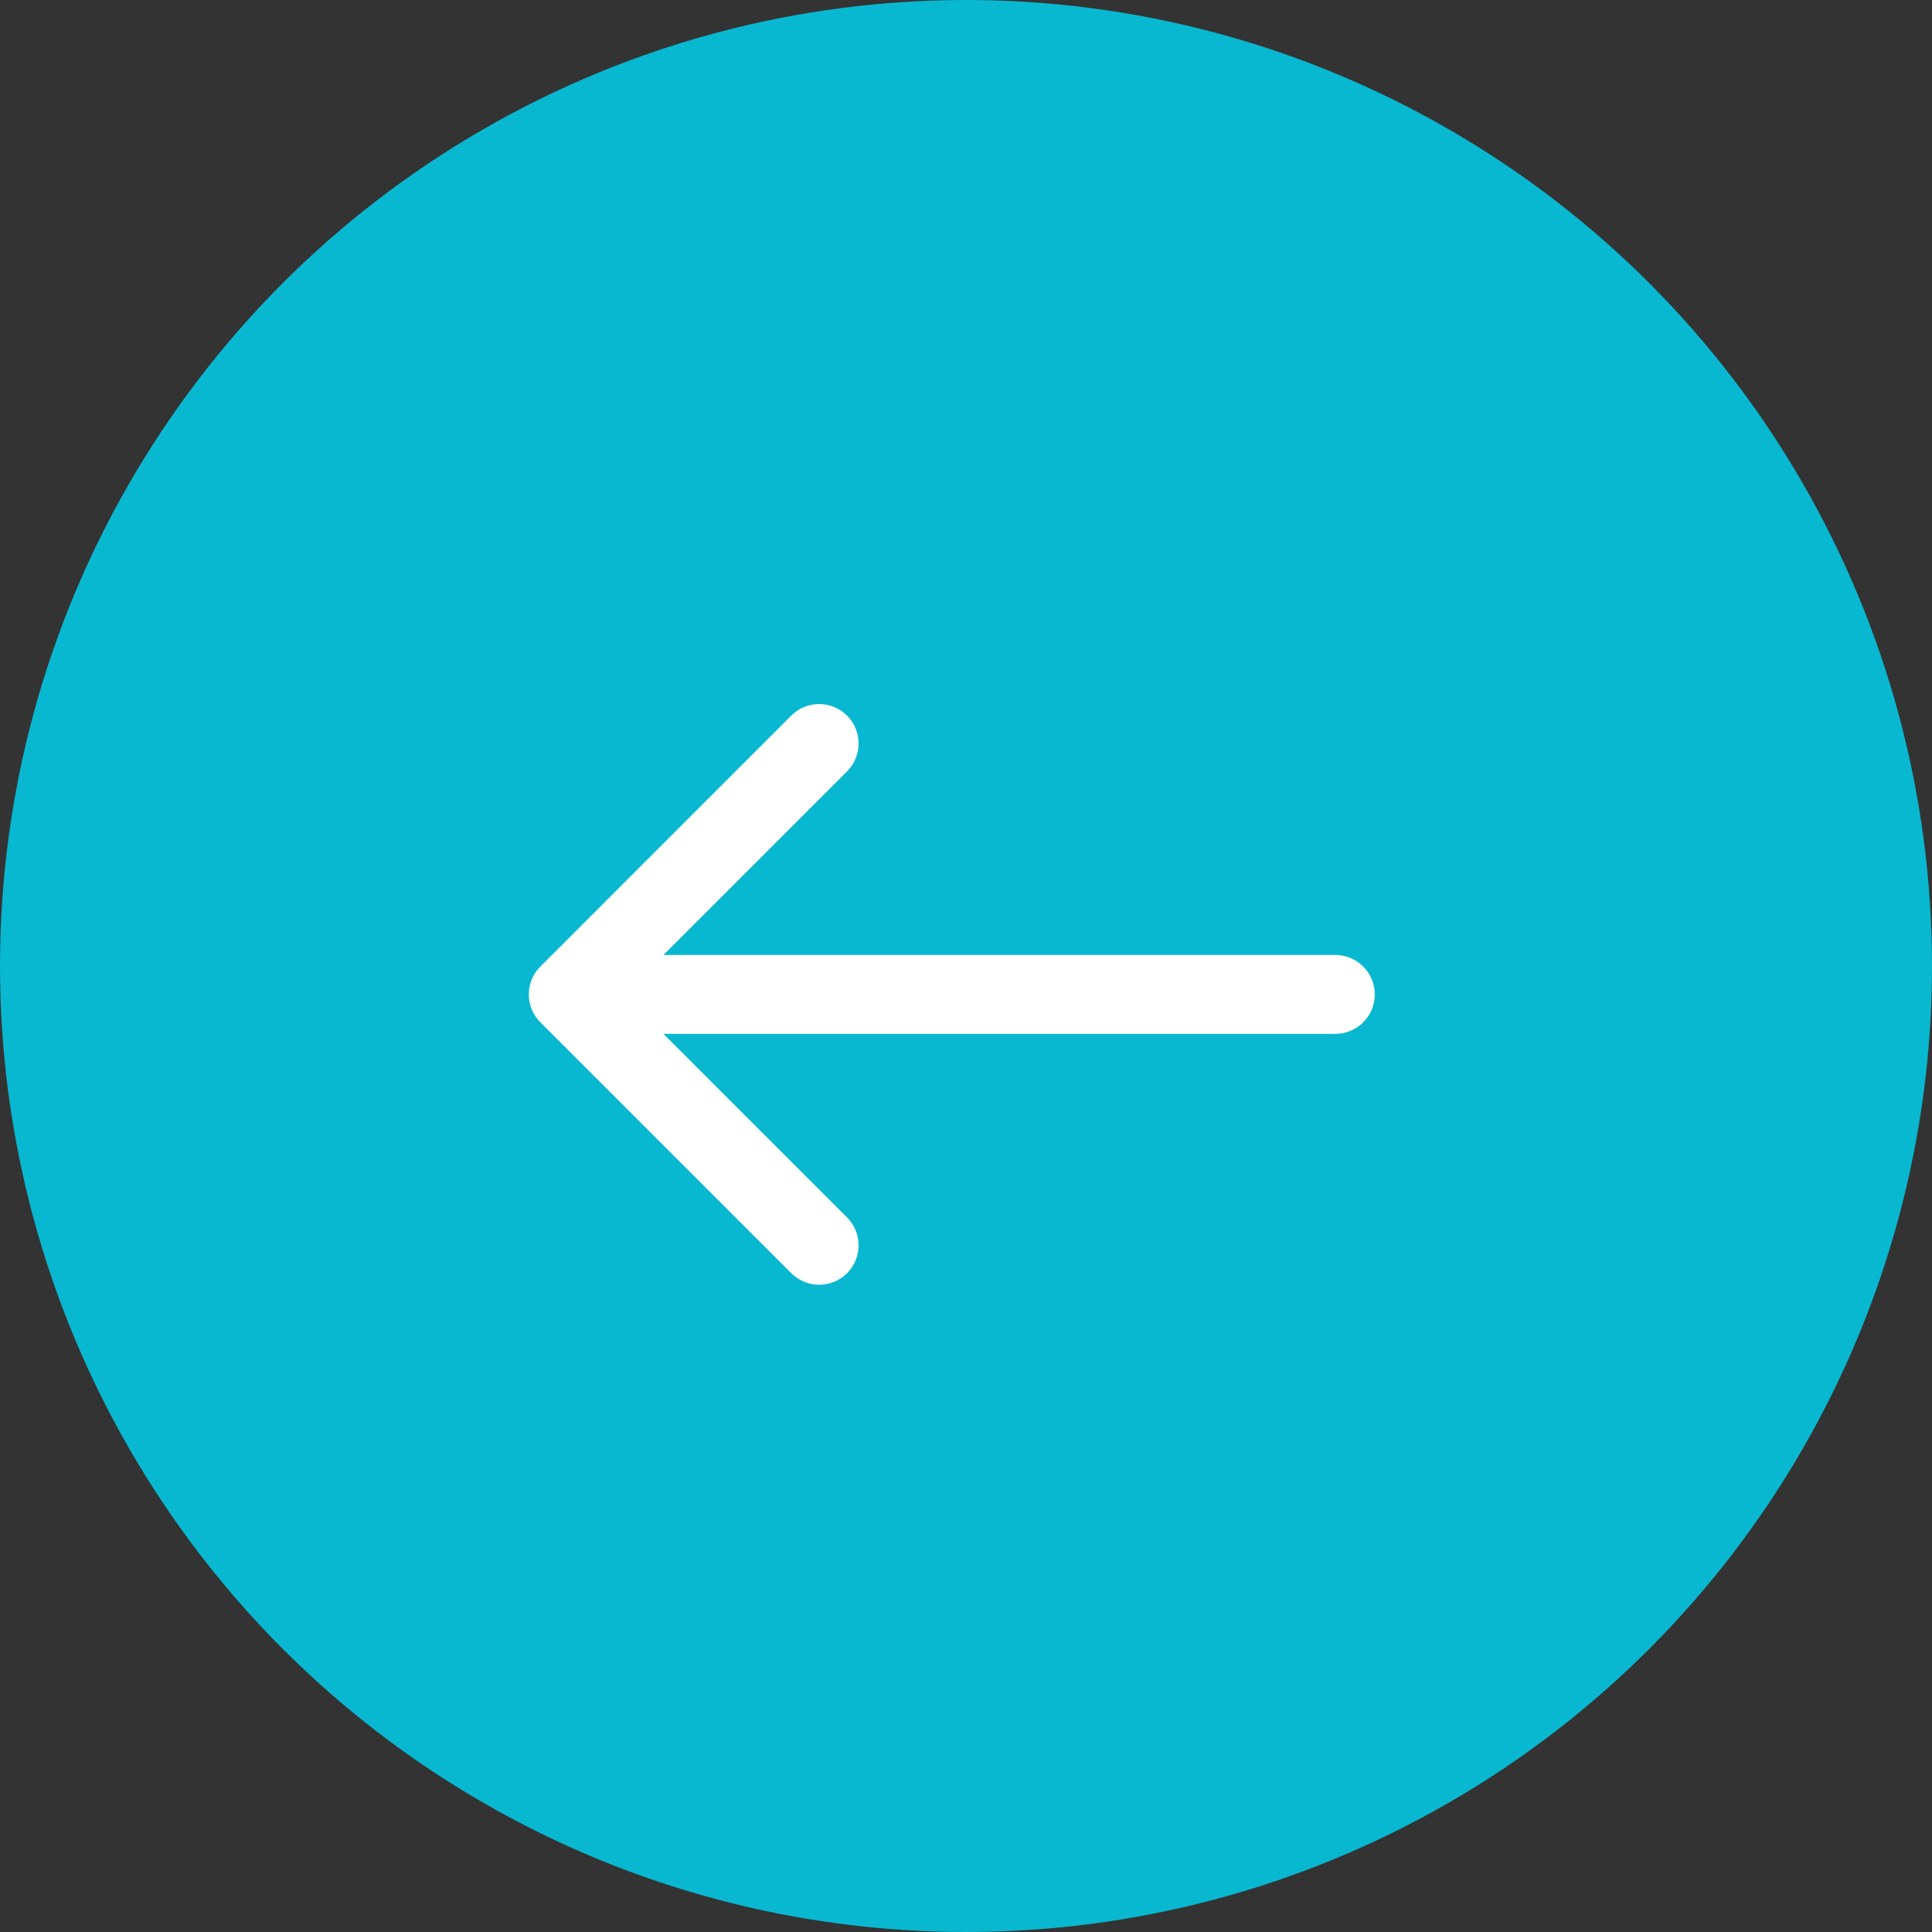
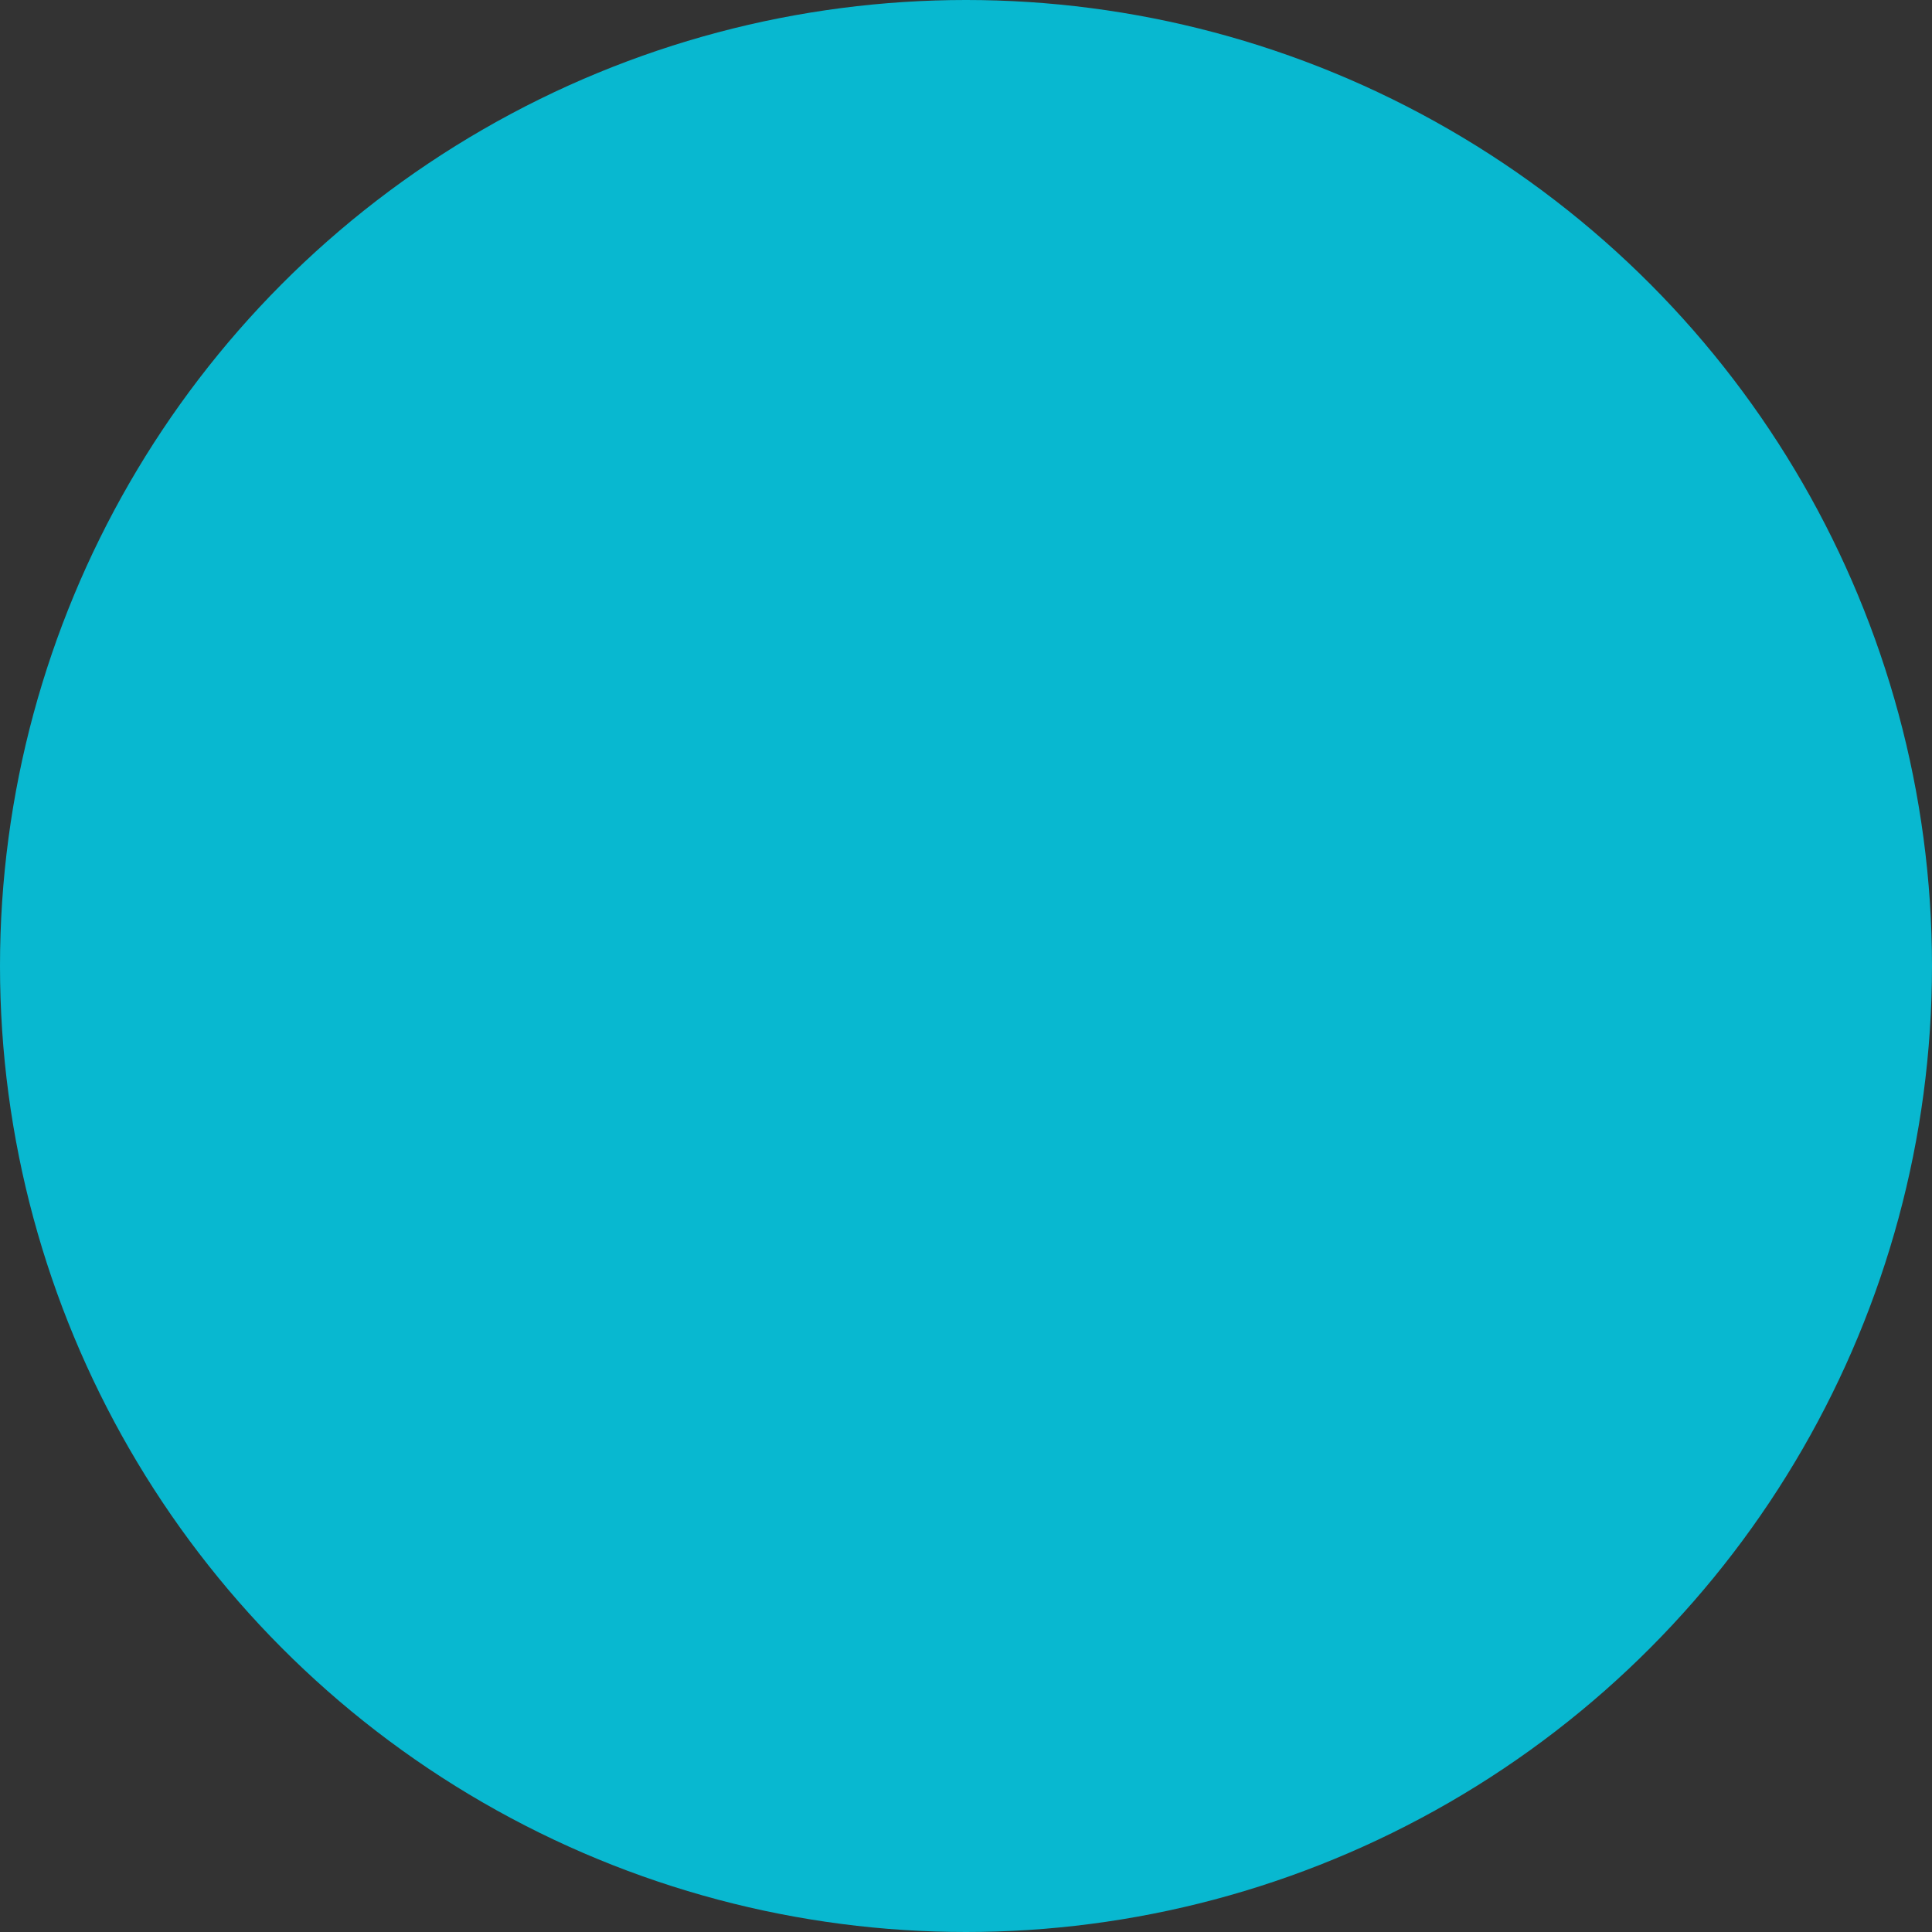
<svg xmlns="http://www.w3.org/2000/svg" width="49" height="49" viewBox="0 0 49 49" fill="none">
  <rect x="0" y="0" width="49" height="49" fill="#333333" stroke="none" />
  <circle cx="24.5" cy="24.5" r="24.5" fill="#08B8D0" />
-   <path d="M33.868 26.221C34.42 26.221 34.868 25.773 34.868 25.221C34.868 24.668 34.42 24.221 33.868 24.221V26.221ZM13.705 24.514C13.314 24.904 13.314 25.537 13.705 25.928L20.069 32.292C20.459 32.682 21.092 32.682 21.483 32.292C21.873 31.901 21.873 31.268 21.483 30.877L15.826 25.221L21.483 19.564C21.873 19.173 21.873 18.54 21.483 18.149C21.092 17.759 20.459 17.759 20.069 18.149L13.705 24.514ZM33.868 24.221L14.412 24.221V26.221L33.868 26.221V24.221Z" fill="white" />
</svg>